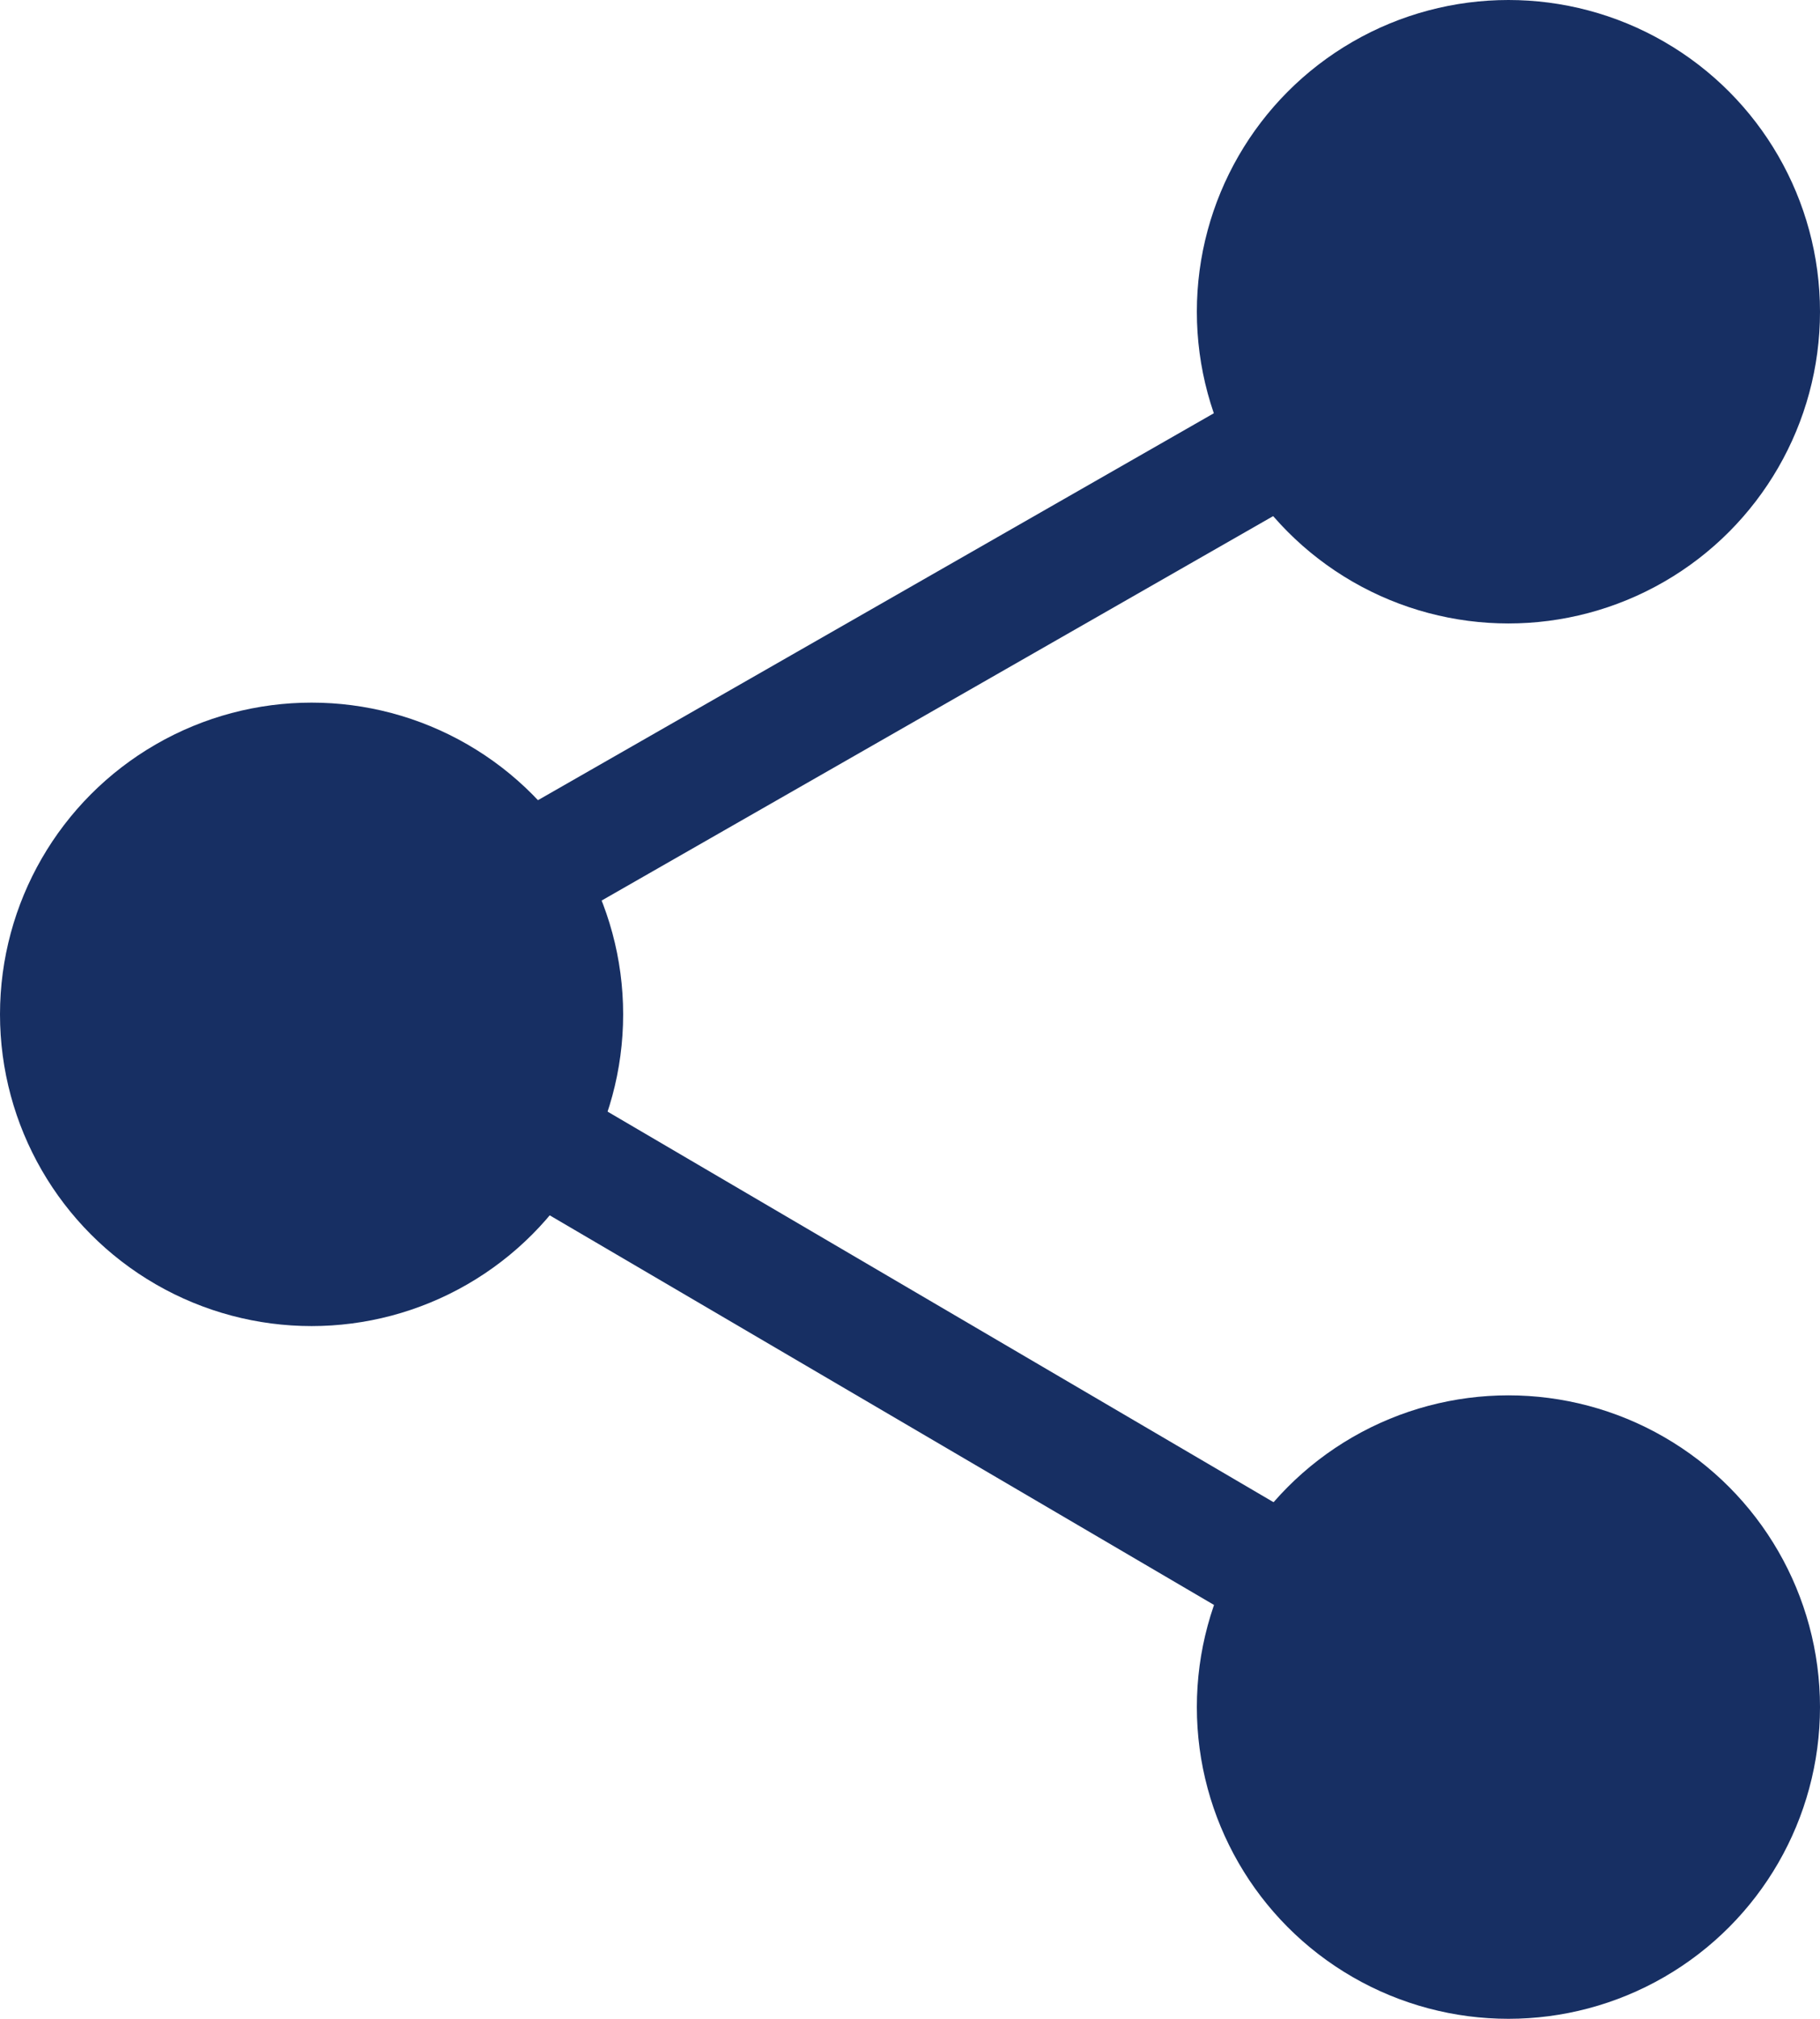
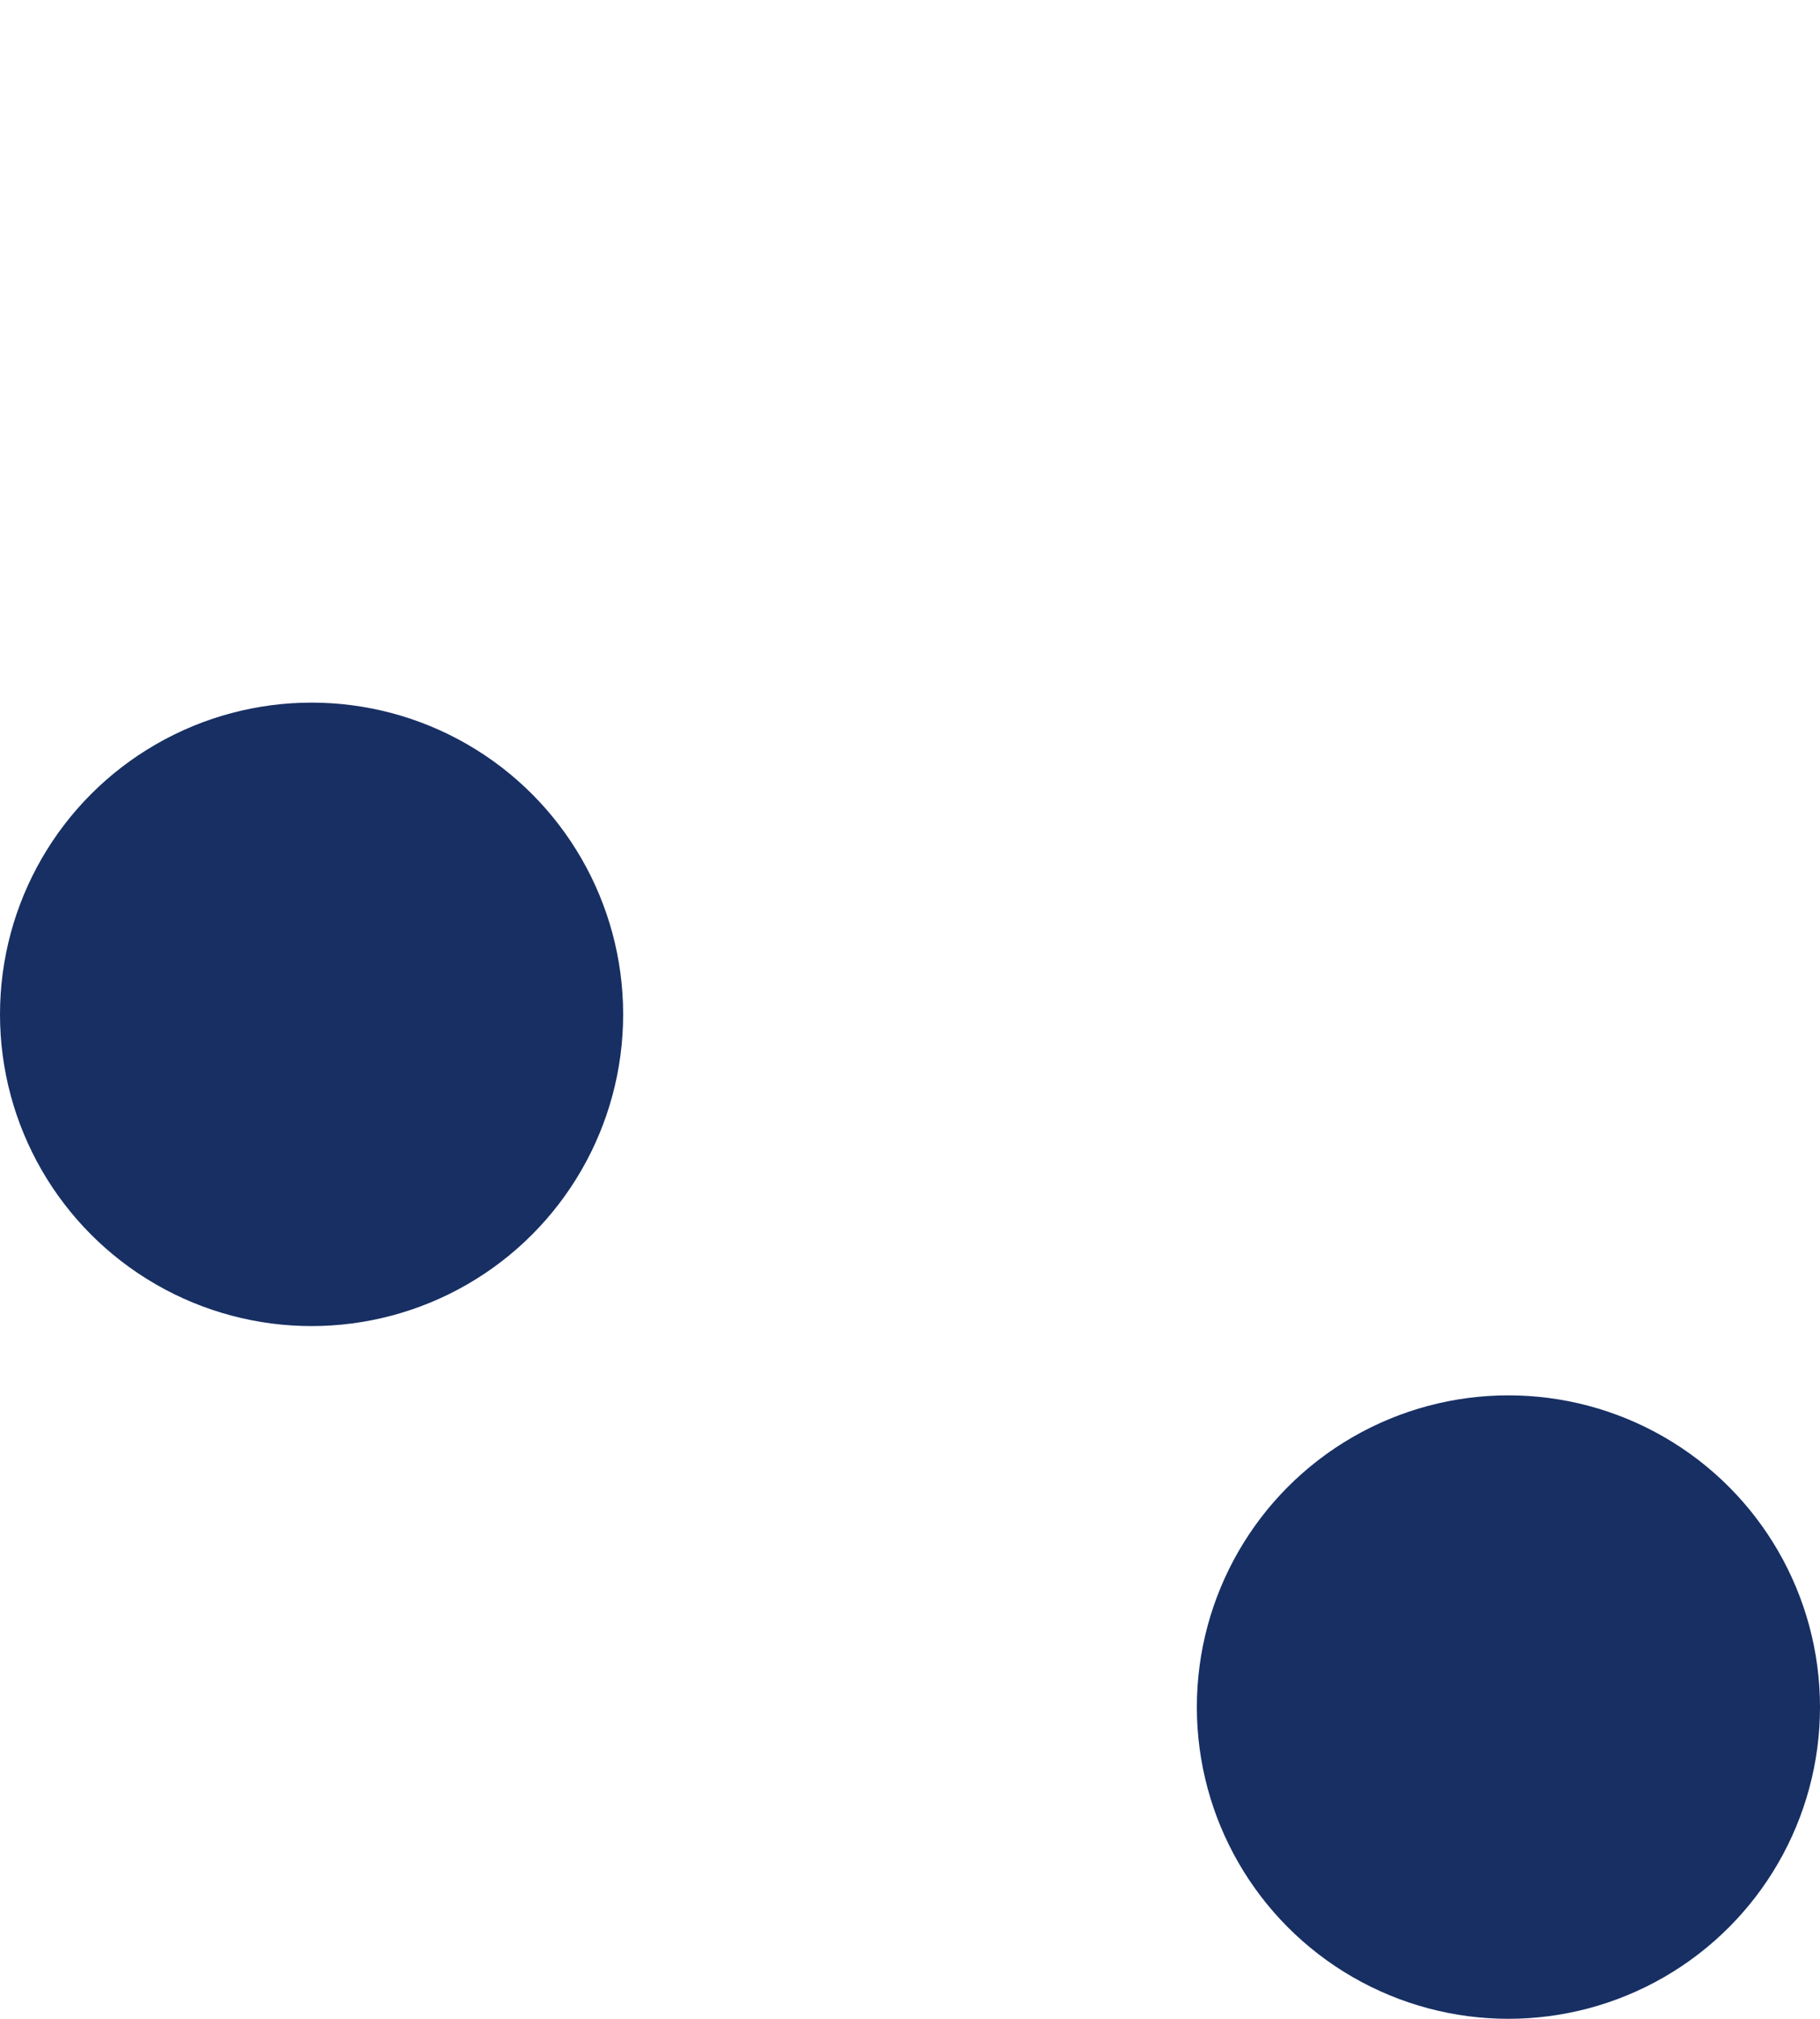
<svg xmlns="http://www.w3.org/2000/svg" viewBox="0 0 368 408">
  <defs>
    <style>.cls-1,.cls-3{fill:#172f63;}.cls-1,.cls-2{stroke:#172f63;stroke-miterlimit:10;stroke-width:24px;}.cls-2{fill:#162e5e;}</style>
  </defs>
  <g id="レイヤー_2" data-name="レイヤー 2">
    <g id="レイヤー_1-2" data-name="レイヤー 1">
-       <line class="cls-1" x1="87" y1="188" x2="274" y2="81" />
-       <line class="cls-2" x1="98" y1="224" x2="272" y2="326" />
      <circle class="cls-3" cx="63" cy="205" r="63" />
-       <circle class="cls-3" cx="305" cy="63" r="63" />
      <circle class="cls-3" cx="305" cy="345" r="63" />
    </g>
  </g>
</svg>